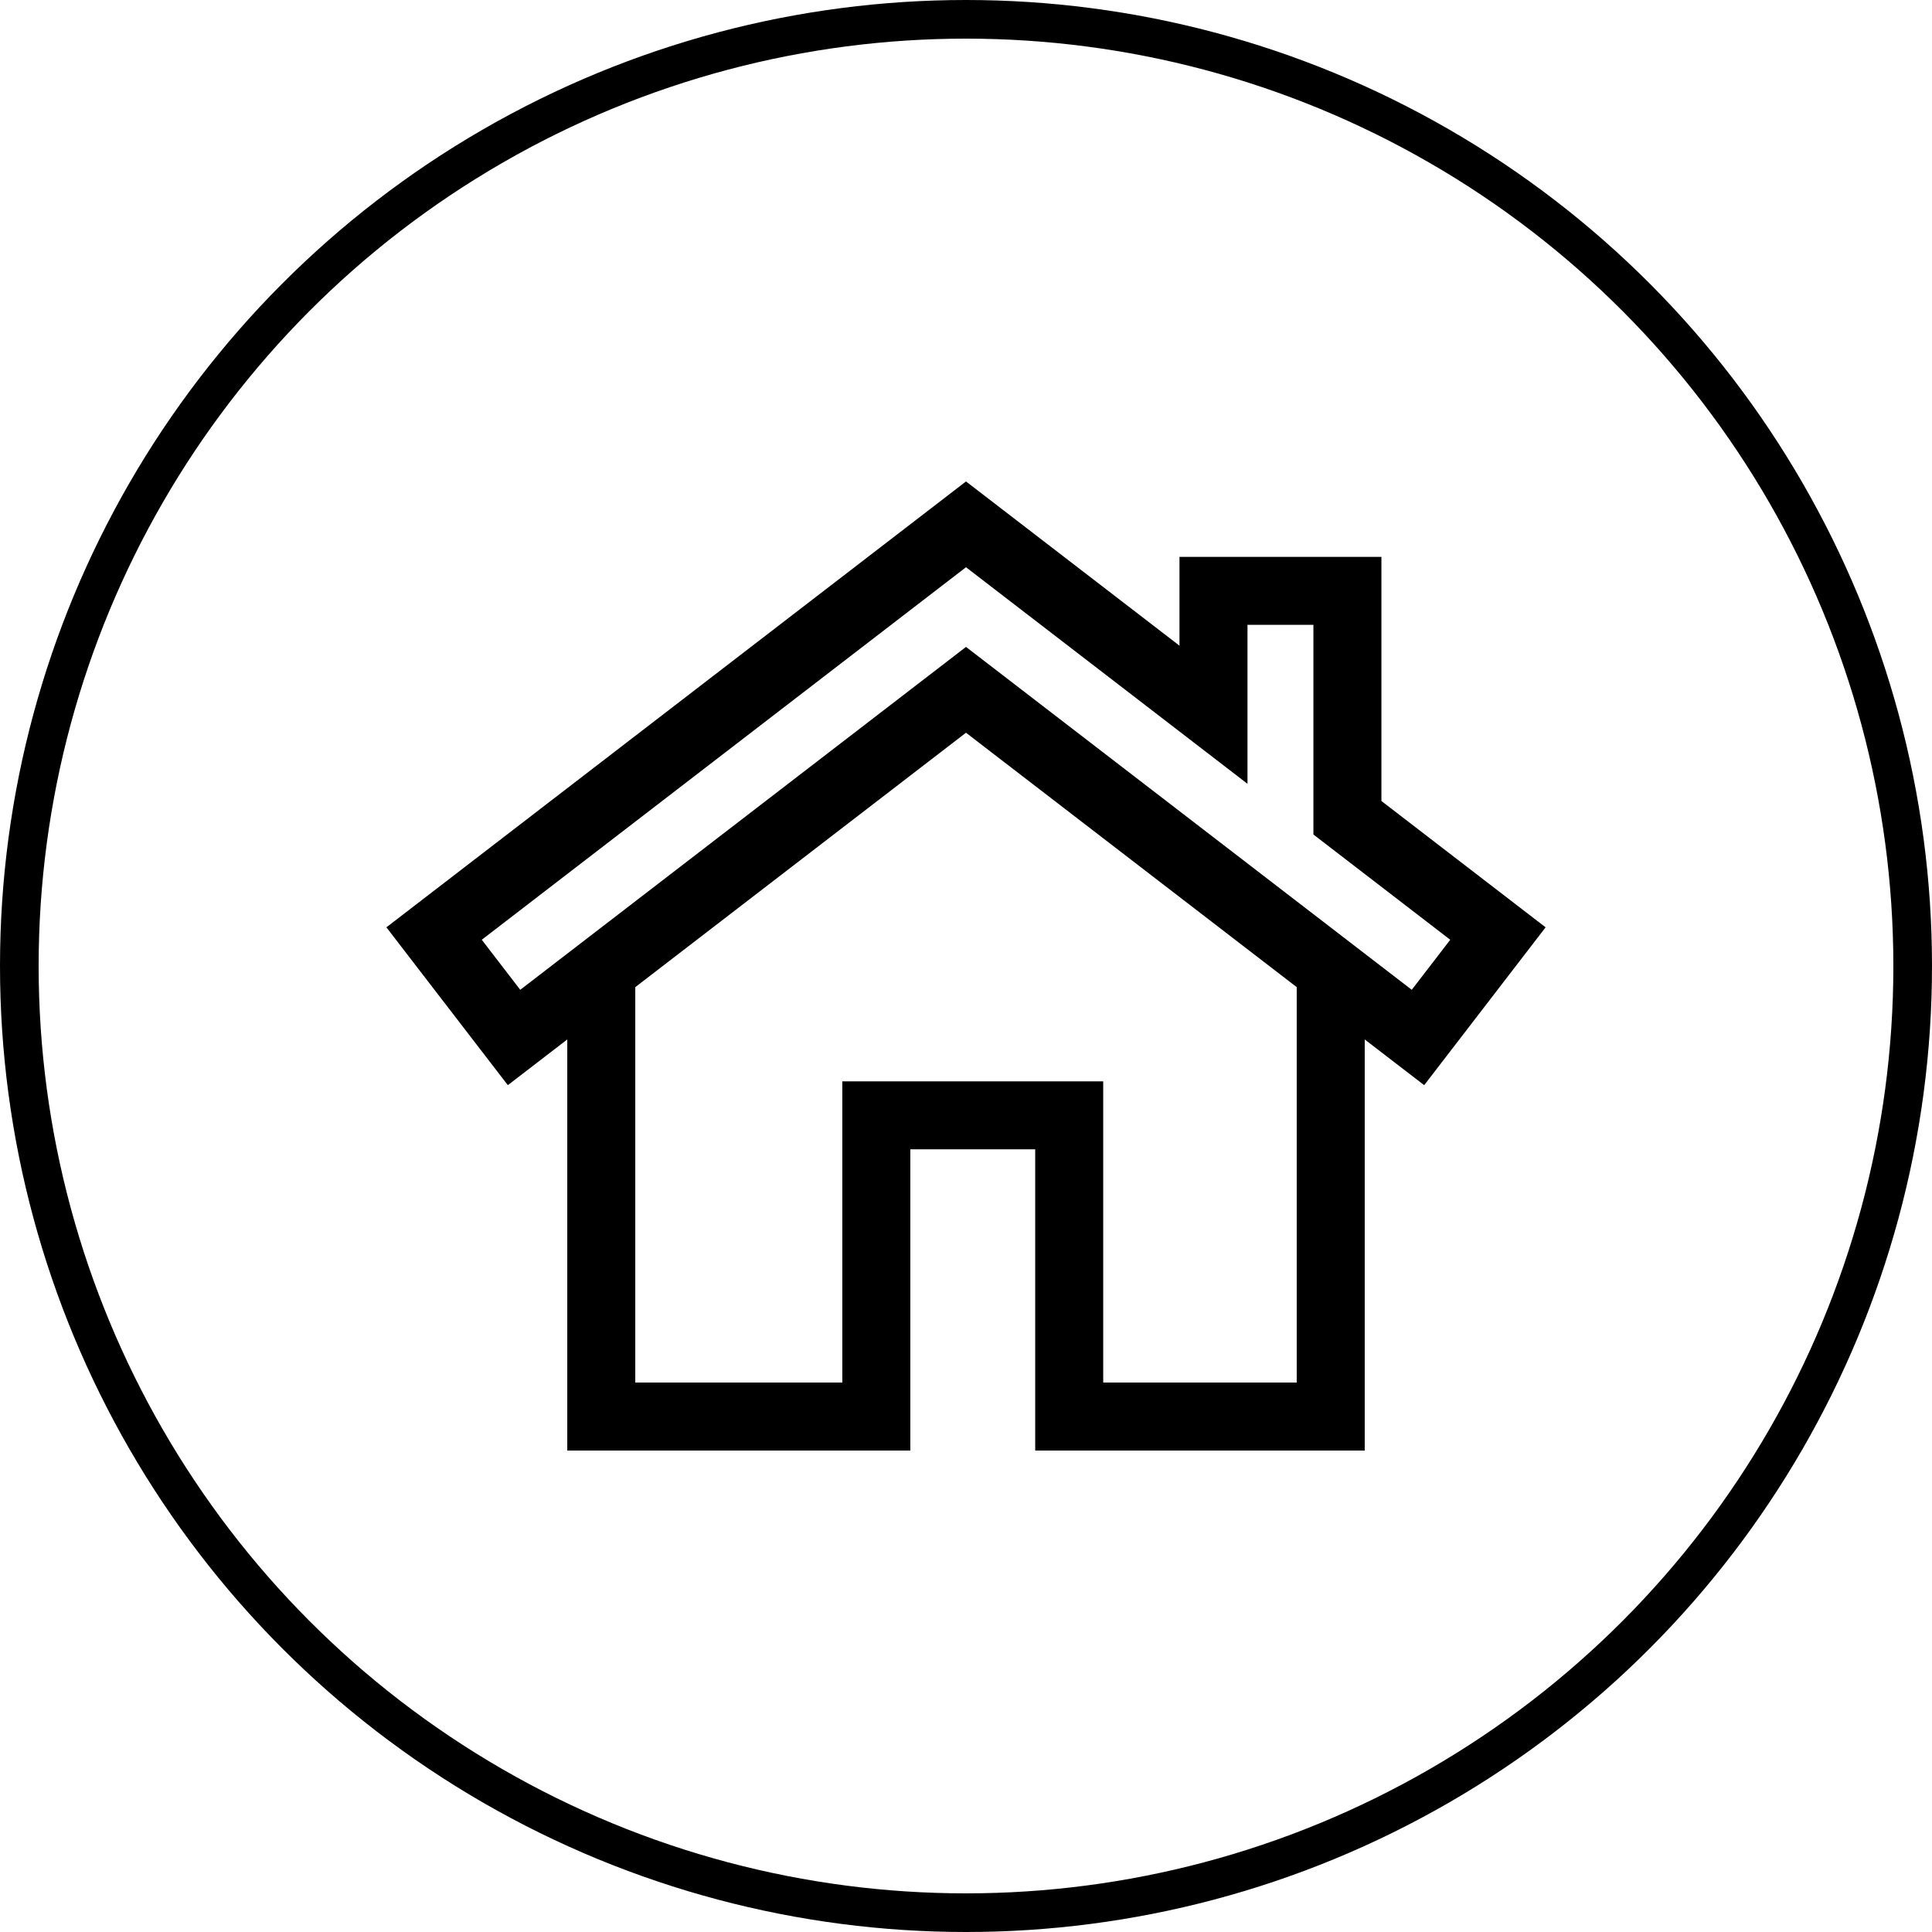
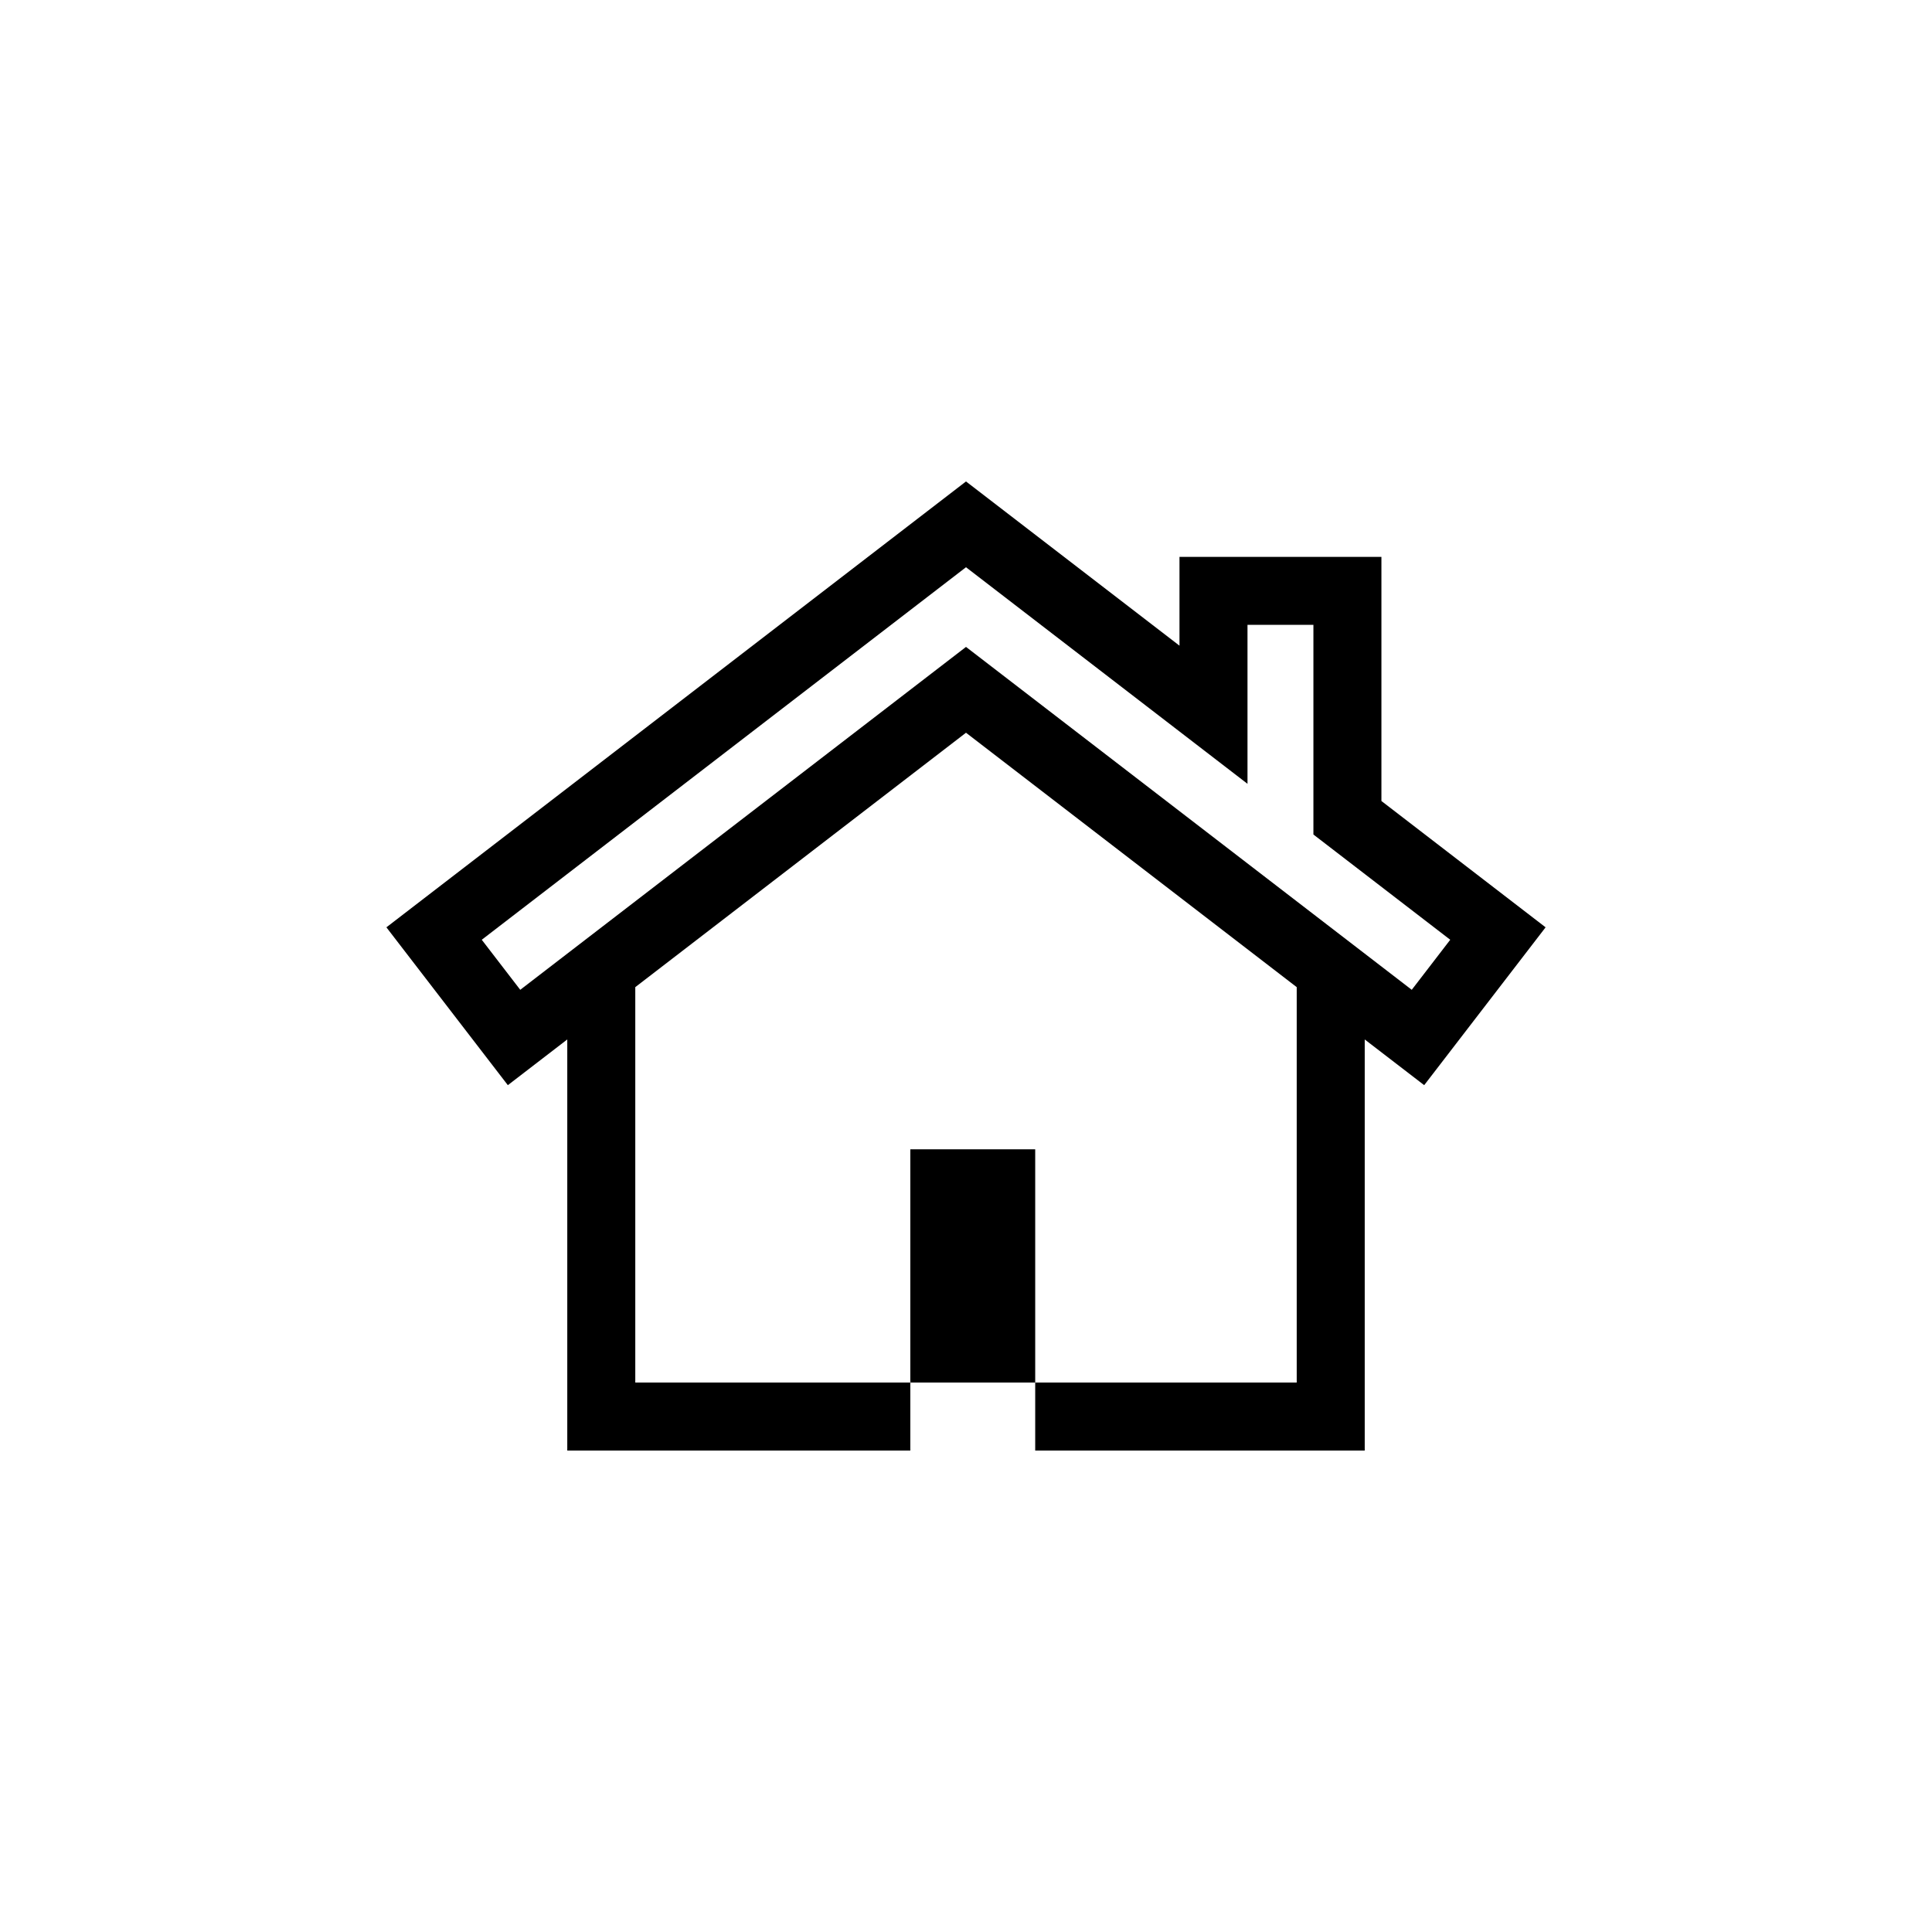
<svg xmlns="http://www.w3.org/2000/svg" viewBox="0 0 50 50" fill="none">
-   <circle cx="25" cy="25" r="24.5" stroke="#000" />
-   <path d="M35.751 20.73V14.412H30.525V16.71L25 12.46L10 23.999L13.143 28.084L14.681 26.901V37.54H23.559V29.744H26.791V37.54H35.319V26.901L36.858 28.084L40 23.999L35.751 20.73ZM33.559 35.78H28.551V27.985H21.799V35.78H16.441V25.547L25 18.963L33.559 25.547V35.78H33.559ZM36.536 25.616L25 16.742L13.464 25.616L12.468 24.321L25 14.68L32.285 20.285V16.171H33.991V21.597L37.532 24.321L36.536 25.616Z" fill="#000" />
+   <path d="M35.751 20.73V14.412H30.525V16.71L25 12.46L10 23.999L13.143 28.084L14.681 26.901V37.54H23.559V29.744H26.791V37.54H35.319V26.901L36.858 28.084L40 23.999L35.751 20.73ZM33.559 35.78H28.551V27.985V35.78H16.441V25.547L25 18.963L33.559 25.547V35.78H33.559ZM36.536 25.616L25 16.742L13.464 25.616L12.468 24.321L25 14.68L32.285 20.285V16.171H33.991V21.597L37.532 24.321L36.536 25.616Z" fill="#000" />
</svg>